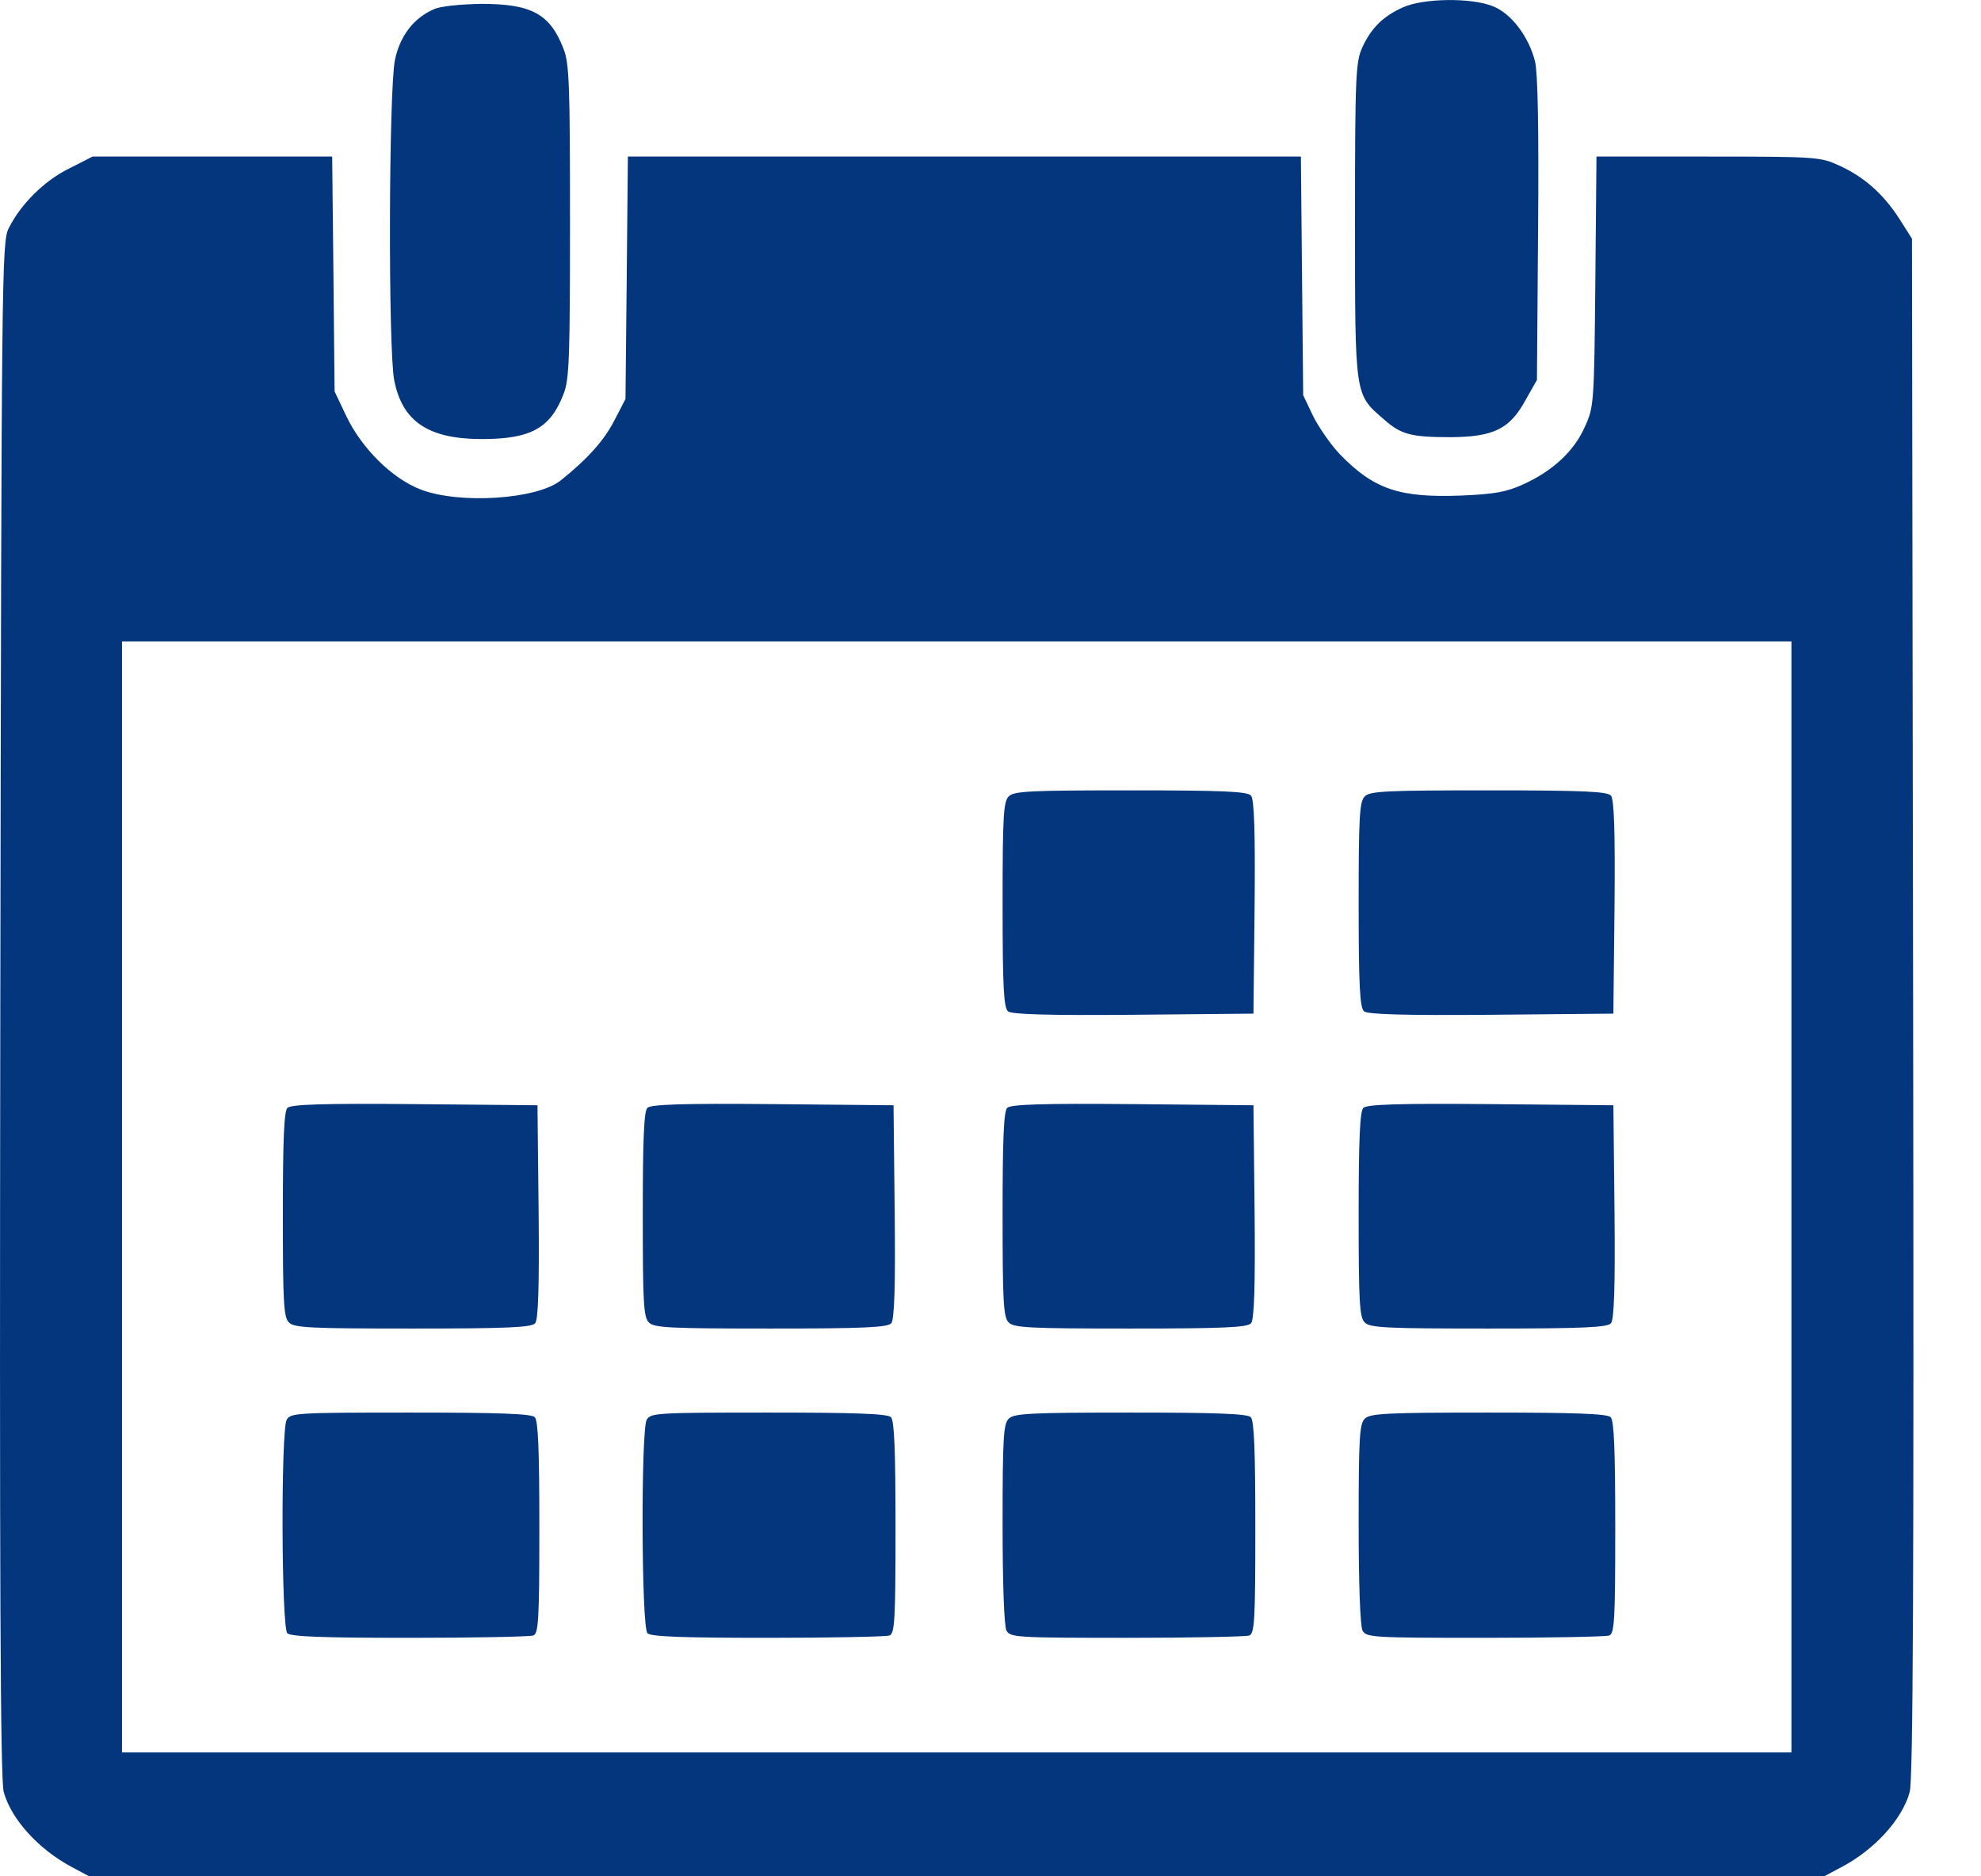
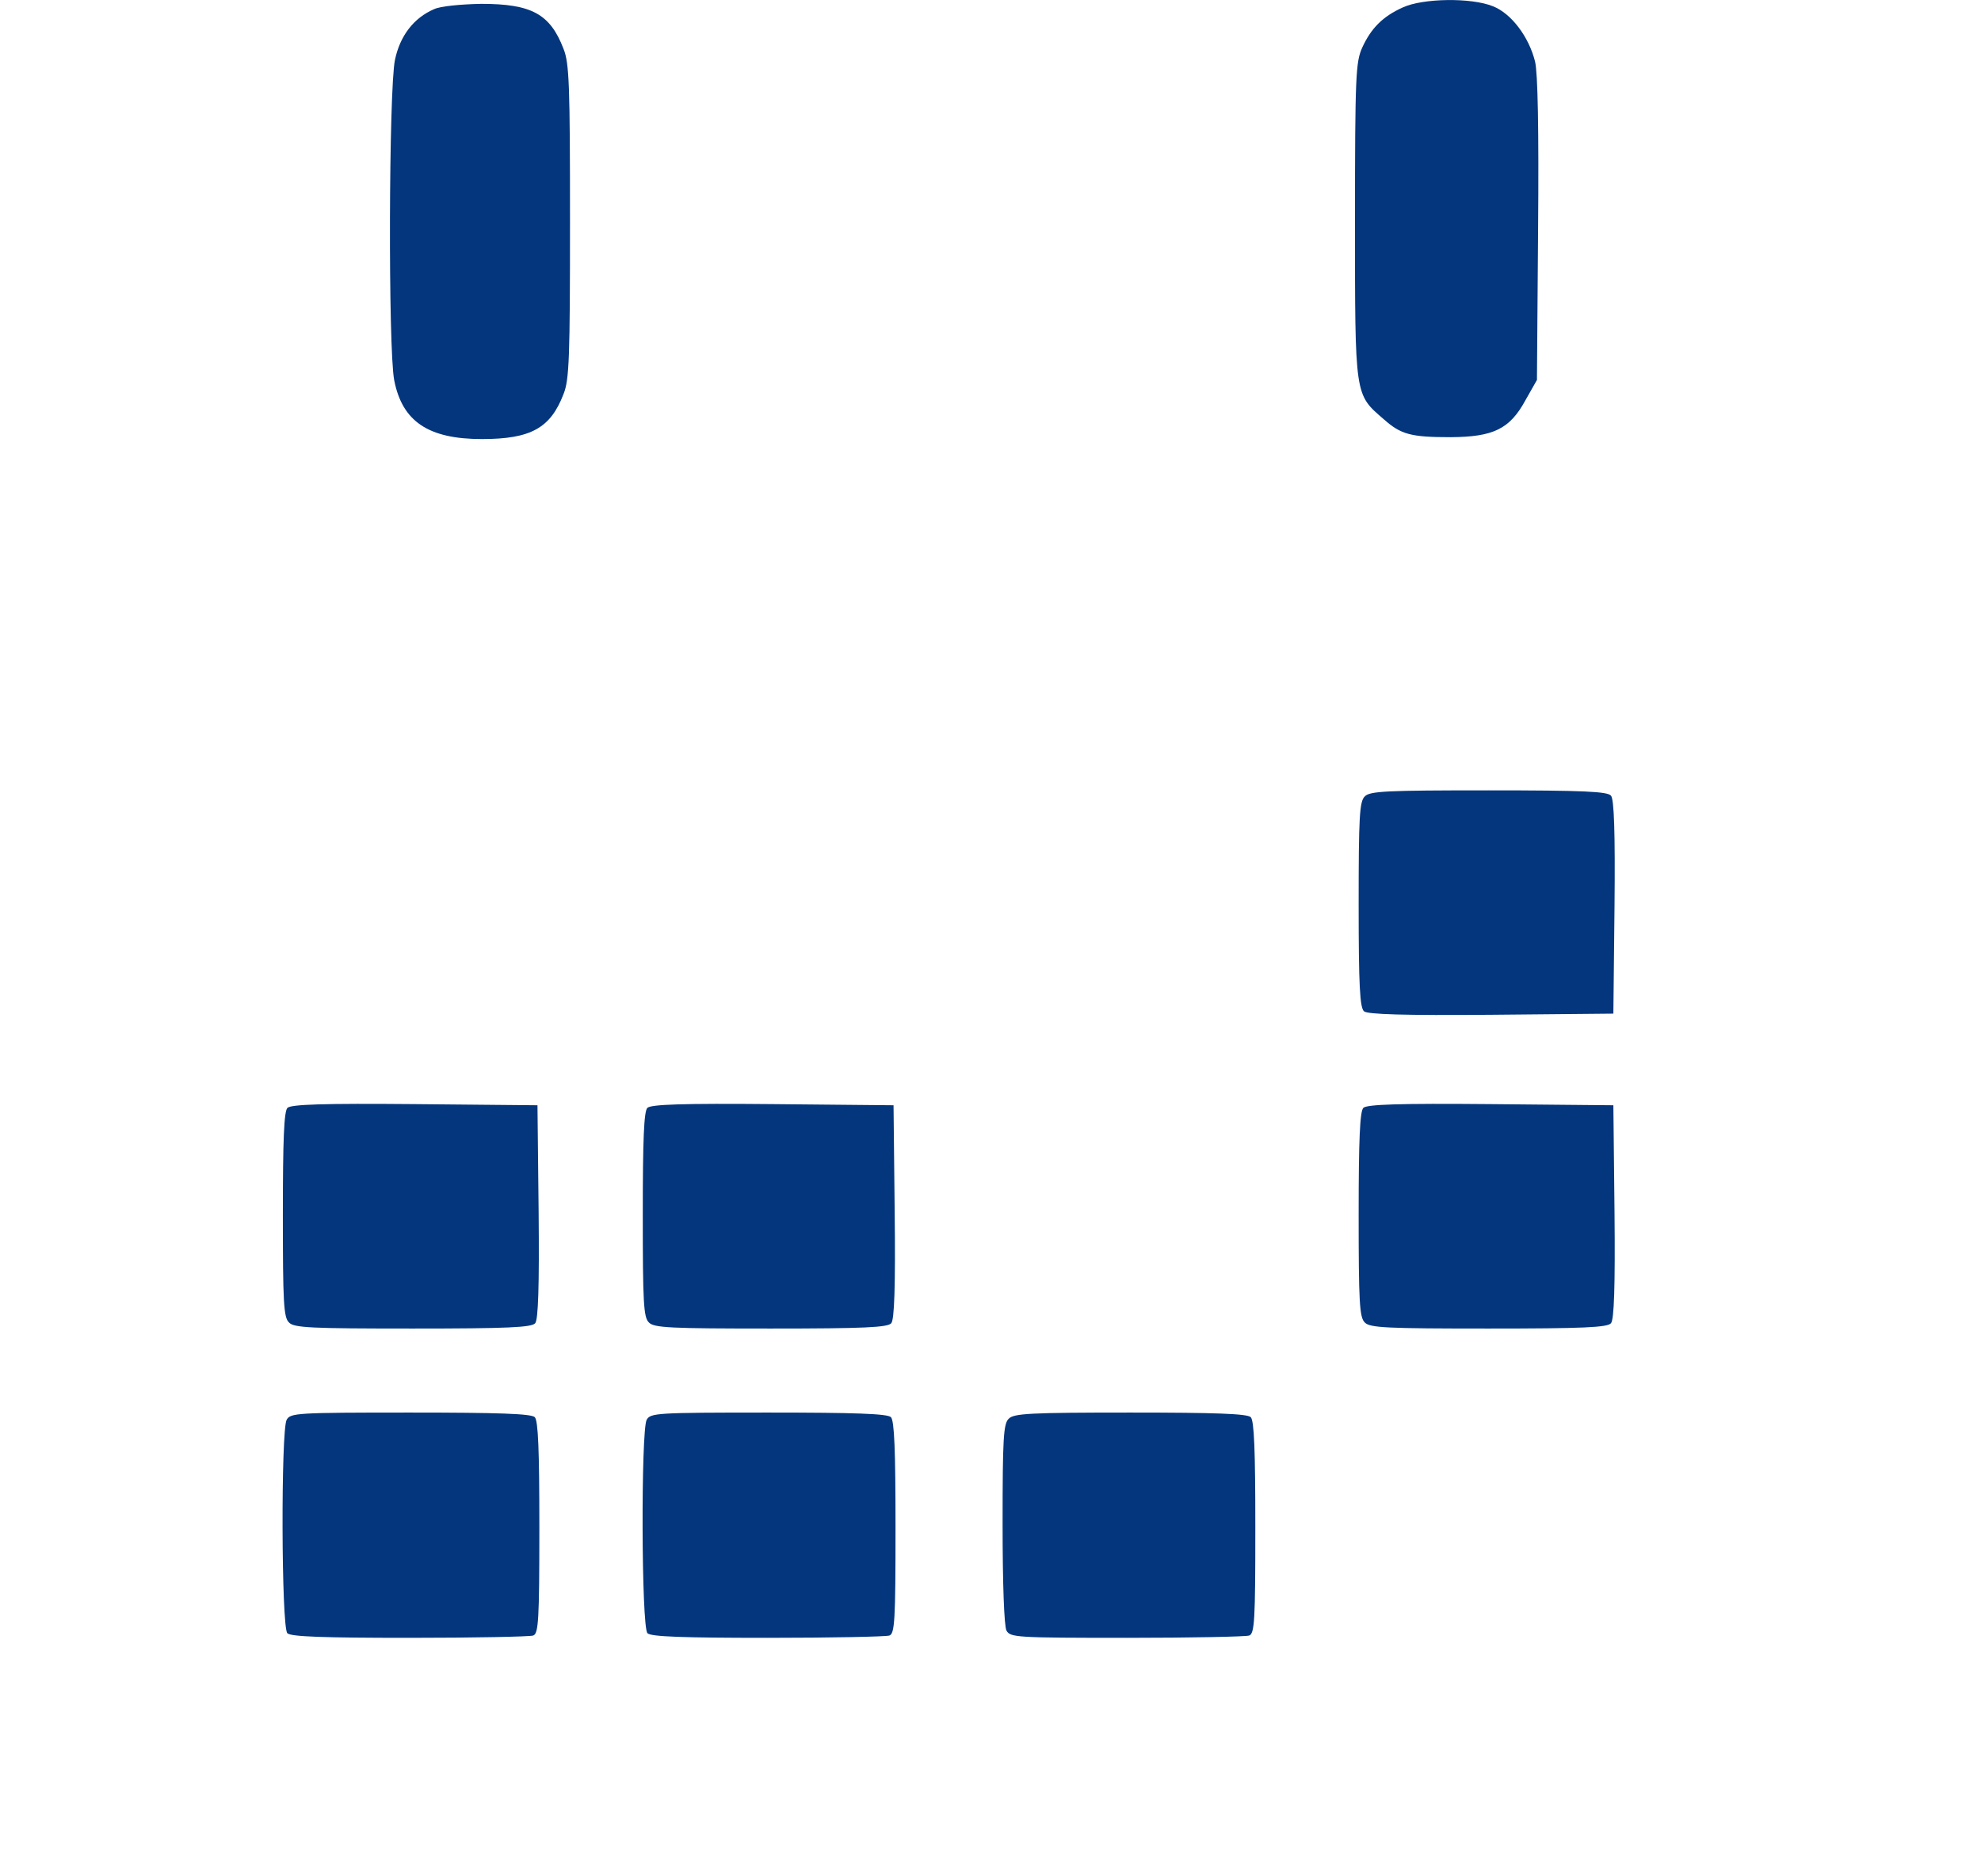
<svg xmlns="http://www.w3.org/2000/svg" width="19" height="18" viewBox="0 0 19 18" fill="none">
  <path d="M13.455 0.071C13.261 0.158 13.15 0.272 13.066 0.455C13.003 0.594 12.996 0.722 12.996 2.118C12.996 3.813 12.992 3.78 13.272 4.022C13.437 4.169 13.533 4.194 13.915 4.194C14.322 4.191 14.48 4.117 14.631 3.839L14.741 3.645L14.752 2.198C14.76 1.232 14.749 0.697 14.723 0.591C14.664 0.353 14.495 0.129 14.319 0.06C14.109 -0.025 13.646 -0.017 13.455 0.071Z" fill="#04367D" />
  <path d="M4.163 0.088C3.968 0.172 3.836 0.344 3.788 0.575C3.729 0.861 3.722 3.344 3.781 3.648C3.858 4.043 4.108 4.212 4.622 4.212C5.093 4.212 5.28 4.106 5.405 3.78C5.46 3.644 5.467 3.432 5.467 2.124C5.467 0.817 5.46 0.605 5.405 0.469C5.276 0.132 5.096 0.037 4.615 0.037C4.416 0.041 4.225 0.059 4.163 0.088Z" fill="#04367D" />
-   <path d="M0.664 1.616C0.425 1.733 0.197 1.96 0.083 2.191C0.017 2.323 0.014 2.608 0.003 9.687C-0.005 15.115 0.003 17.085 0.036 17.192C0.109 17.455 0.374 17.745 0.693 17.913L0.858 18.001H9.176H17.494L17.659 17.913C17.979 17.745 18.243 17.455 18.316 17.192C18.349 17.085 18.357 15.115 18.349 9.669L18.338 2.29L18.217 2.099C18.063 1.861 17.883 1.7 17.644 1.59C17.461 1.506 17.435 1.502 16.385 1.502H15.312L15.301 2.7C15.29 3.872 15.287 3.905 15.202 4.091C15.1 4.326 14.894 4.516 14.615 4.644C14.446 4.721 14.339 4.74 14.012 4.754C13.425 4.776 13.179 4.696 12.852 4.359C12.764 4.267 12.65 4.102 12.595 3.993L12.499 3.791L12.488 2.645L12.477 1.502H9.249H6.022L6.011 2.663L5.999 3.828L5.889 4.04C5.794 4.223 5.64 4.399 5.379 4.608C5.151 4.791 4.406 4.839 4.035 4.696C3.759 4.59 3.469 4.3 3.322 3.993L3.209 3.755L3.198 2.627L3.186 1.502H2.037H0.888L0.664 1.616ZM17.182 11.482V16.811H9.176H1.17V11.482V6.153H9.176H17.182V11.482Z" fill="#04367D" />
-   <path d="M9.675 7.64C9.624 7.688 9.616 7.834 9.616 8.677C9.616 9.464 9.627 9.669 9.668 9.702C9.701 9.731 10.05 9.742 10.868 9.735L12.022 9.724L12.033 8.702C12.04 7.981 12.029 7.666 11.999 7.633C11.966 7.593 11.742 7.582 10.843 7.582C9.881 7.582 9.723 7.589 9.675 7.64Z" fill="#04367D" />
  <path d="M13.09 7.64C13.039 7.688 13.031 7.834 13.031 8.677C13.031 9.464 13.043 9.669 13.083 9.702C13.116 9.731 13.469 9.742 14.302 9.735L15.474 9.724L15.485 8.702C15.492 7.981 15.481 7.666 15.451 7.633C15.418 7.593 15.191 7.582 14.276 7.582C13.3 7.582 13.138 7.589 13.09 7.64Z" fill="#04367D" />
  <path d="M2.757 10.628C2.724 10.661 2.713 10.932 2.713 11.65C2.713 12.492 2.72 12.639 2.772 12.687C2.819 12.738 2.981 12.745 3.958 12.745C4.872 12.745 5.1 12.734 5.133 12.694C5.162 12.661 5.173 12.346 5.166 11.624L5.155 10.603L3.98 10.592C3.095 10.584 2.79 10.595 2.757 10.628Z" fill="#04367D" />
  <path d="M6.209 10.628C6.176 10.661 6.165 10.932 6.165 11.65C6.165 12.492 6.172 12.639 6.224 12.687C6.272 12.738 6.429 12.745 7.392 12.745C8.291 12.745 8.515 12.734 8.548 12.694C8.578 12.661 8.589 12.346 8.581 11.624L8.57 10.603L7.414 10.592C6.543 10.584 6.242 10.595 6.209 10.628Z" fill="#04367D" />
-   <path d="M9.66 10.628C9.627 10.661 9.616 10.932 9.616 11.65C9.616 12.492 9.624 12.639 9.675 12.687C9.723 12.738 9.881 12.745 10.843 12.745C11.742 12.745 11.966 12.734 11.999 12.694C12.029 12.661 12.04 12.346 12.033 11.624L12.022 10.603L10.865 10.592C9.994 10.584 9.693 10.595 9.66 10.628Z" fill="#04367D" />
  <path d="M13.076 10.628C13.043 10.661 13.031 10.932 13.031 11.65C13.031 12.492 13.039 12.639 13.09 12.687C13.138 12.738 13.3 12.745 14.276 12.745C15.191 12.745 15.418 12.734 15.451 12.694C15.481 12.661 15.492 12.346 15.485 11.624L15.474 10.603L14.298 10.592C13.413 10.584 13.109 10.595 13.076 10.628Z" fill="#04367D" />
  <path d="M2.749 13.621C2.694 13.727 2.698 15.609 2.756 15.668C2.789 15.701 3.102 15.712 3.928 15.712C4.549 15.712 5.081 15.701 5.114 15.69C5.165 15.672 5.173 15.543 5.173 14.653C5.173 13.914 5.162 13.628 5.129 13.595C5.096 13.562 4.78 13.551 3.935 13.551C2.837 13.551 2.786 13.555 2.749 13.621Z" fill="#04367D" />
  <path d="M6.202 13.621C6.147 13.727 6.151 15.609 6.21 15.668C6.243 15.701 6.547 15.712 7.363 15.712C7.972 15.712 8.497 15.701 8.53 15.69C8.582 15.672 8.589 15.543 8.589 14.653C8.589 13.914 8.578 13.628 8.545 13.595C8.512 13.562 8.2 13.551 7.37 13.551C6.29 13.551 6.239 13.555 6.202 13.621Z" fill="#04367D" />
  <path d="M9.675 13.61C9.624 13.657 9.616 13.8 9.616 14.617C9.616 15.203 9.631 15.598 9.653 15.642C9.69 15.708 9.741 15.712 10.81 15.712C11.423 15.712 11.948 15.701 11.981 15.69C12.033 15.672 12.04 15.543 12.04 14.653C12.04 13.914 12.029 13.628 11.996 13.595C11.963 13.562 11.654 13.551 10.843 13.551C9.881 13.551 9.723 13.559 9.675 13.61Z" fill="#04367D" />
-   <path d="M13.09 13.61C13.039 13.657 13.031 13.8 13.031 14.617C13.031 15.203 13.046 15.598 13.068 15.642C13.105 15.708 13.156 15.712 14.243 15.712C14.864 15.712 15.4 15.701 15.433 15.69C15.485 15.672 15.492 15.543 15.492 14.653C15.492 13.914 15.481 13.628 15.448 13.595C15.415 13.562 15.103 13.551 14.276 13.551C13.3 13.551 13.138 13.559 13.09 13.61Z" fill="#04367D" />
</svg>